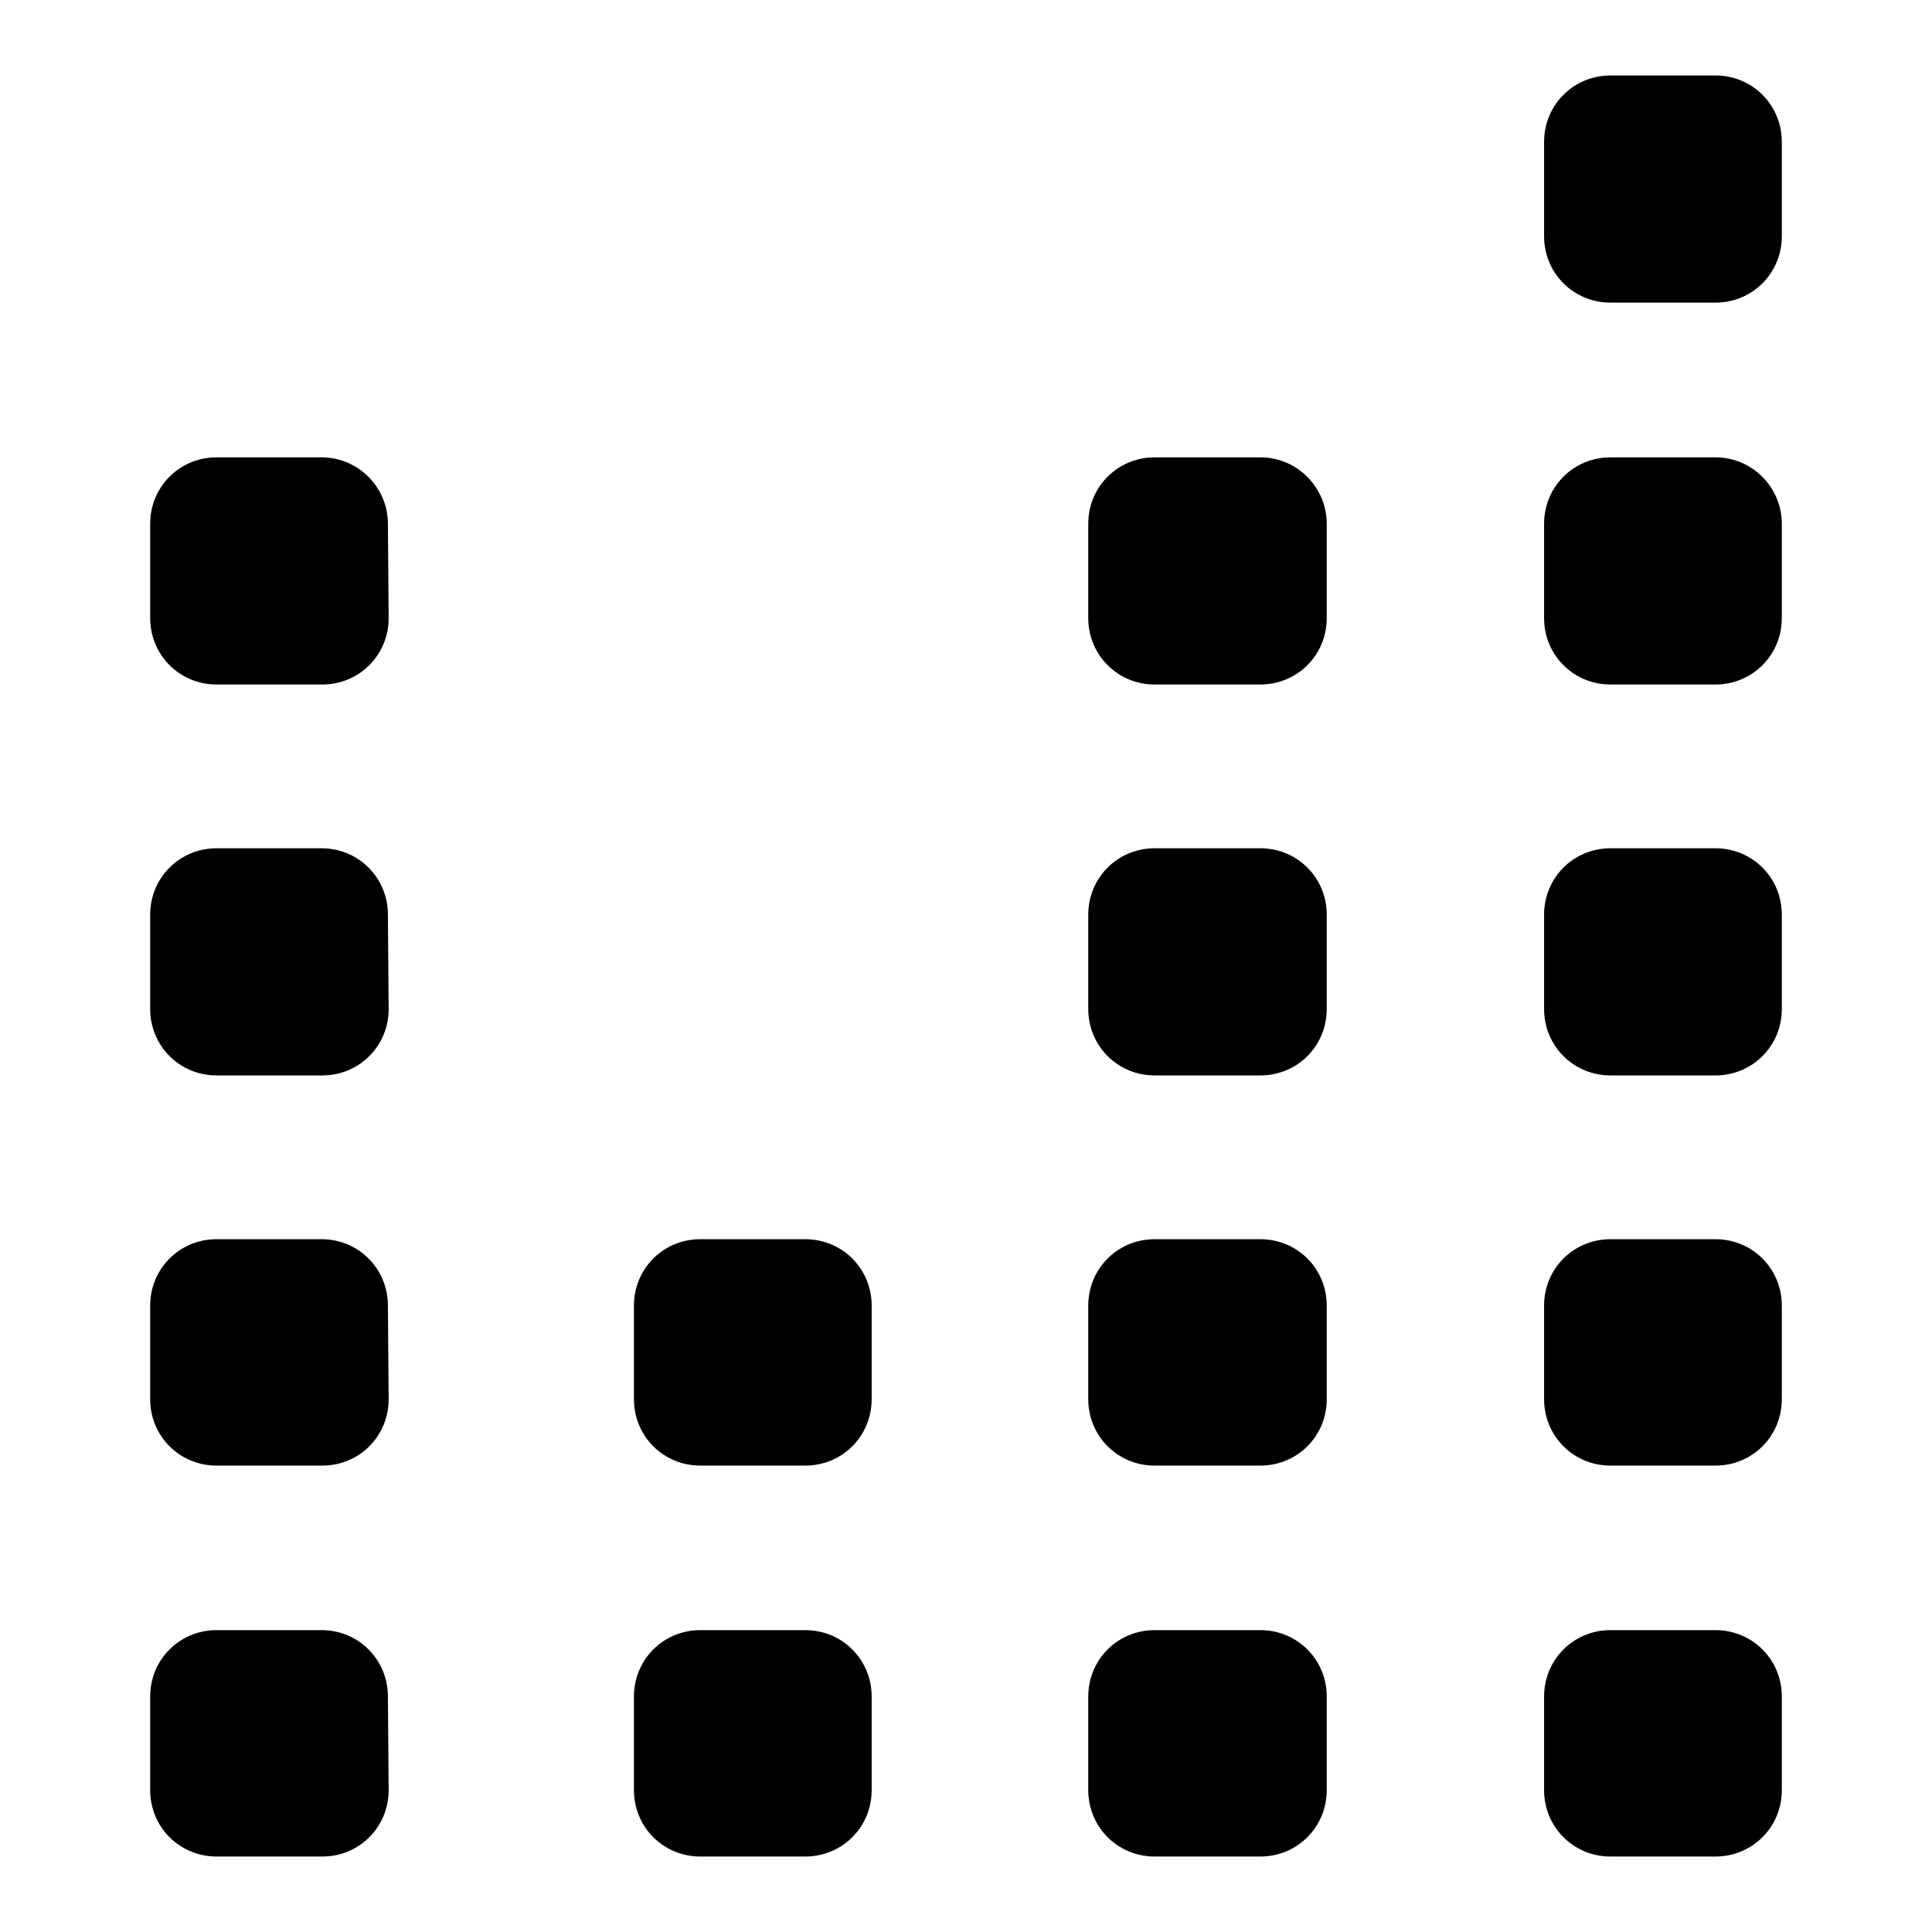
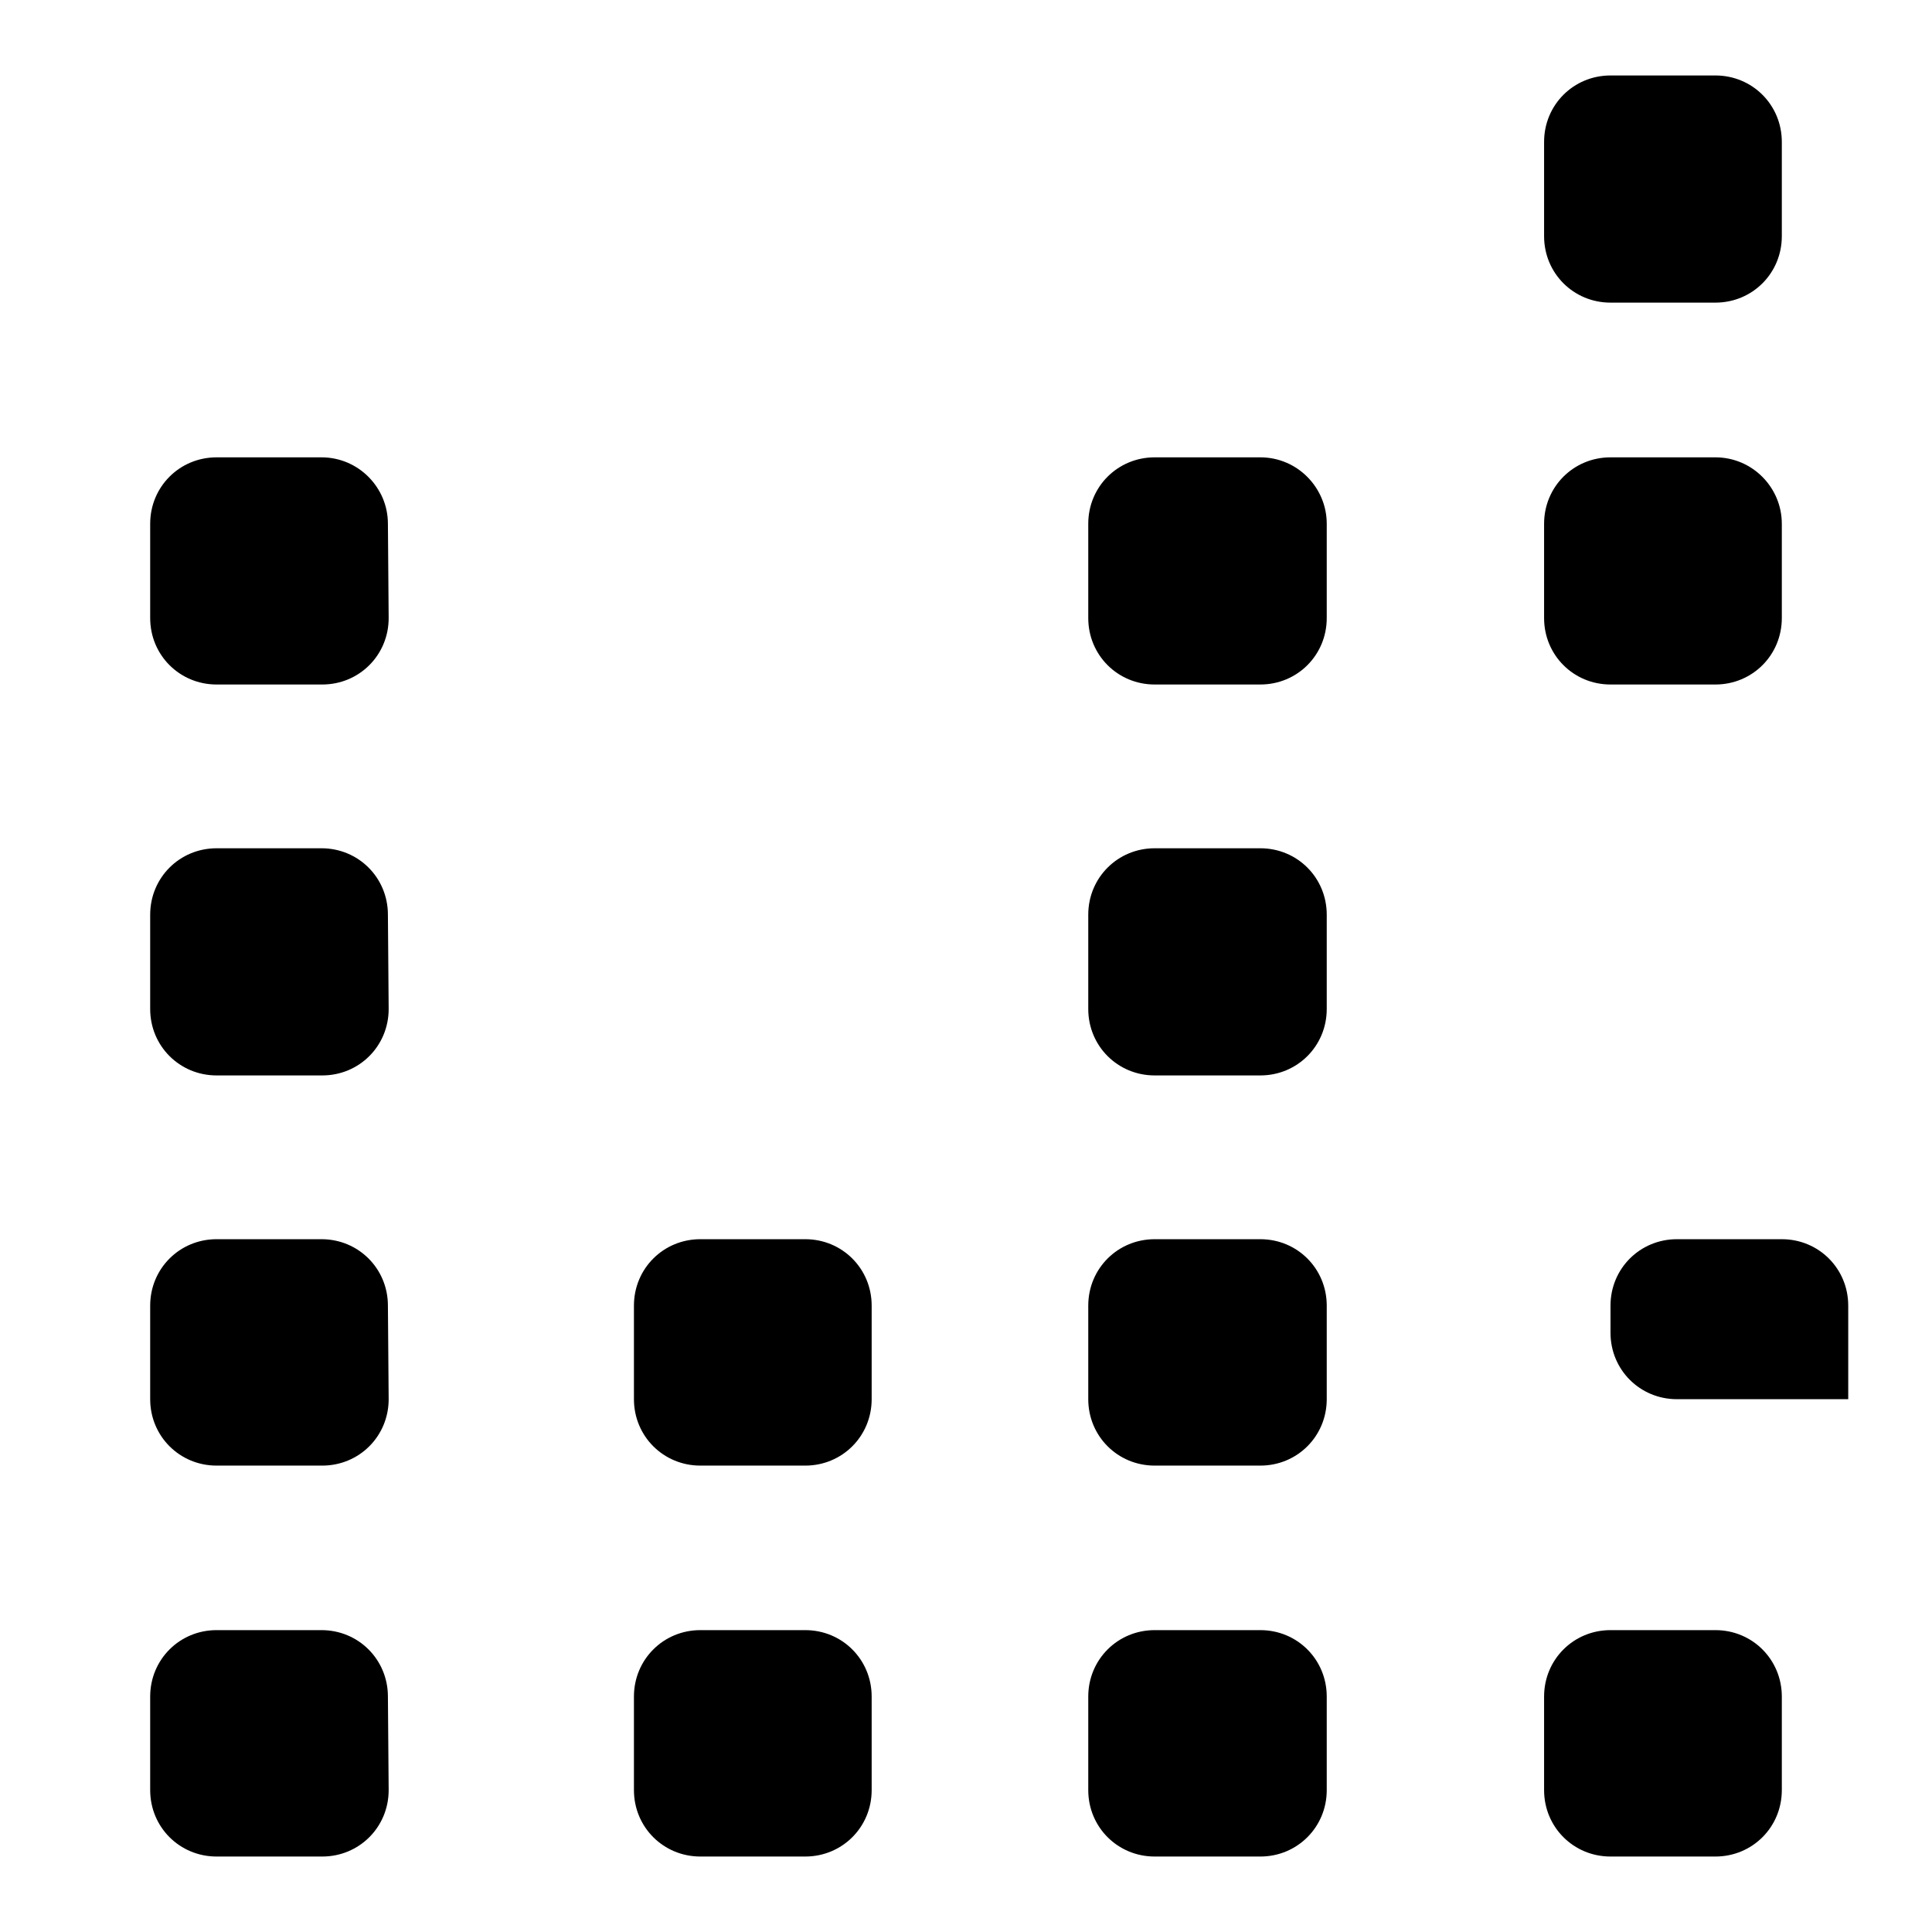
<svg xmlns="http://www.w3.org/2000/svg" version="1.1" x="0px" y="0px" viewBox="0 0 256 256" enable-background="new 0 0 256 256" xml:space="preserve">
  <g>
    <g>
      <g>
        <path fill="#000000" d="M51.5,237.2c0,4.9-3.9,8.8-8.8,8.8h-14c-4.9,0-8.8-3.9-8.8-8.8v-12.4c0-4.9,3.9-8.8,8.8-8.8h13.9c4.9,0,8.8,3.9,8.8,8.8L51.5,237.2L51.5,237.2z" />
        <path fill="#000000" d="M51.5,185.4c0,4.9-3.9,8.8-8.8,8.8h-14c-4.9,0-8.8-3.9-8.8-8.8V173c0-4.9,3.9-8.8,8.8-8.8h13.9c4.9,0,8.8,3.9,8.8,8.8L51.5,185.4L51.5,185.4z" />
        <path fill="#000000" d="M51.5,133.7c0,4.9-3.9,8.8-8.8,8.8h-14c-4.9,0-8.8-3.9-8.8-8.8v-12.5c0-4.9,3.9-8.8,8.8-8.8h13.9c4.9,0,8.8,3.9,8.8,8.8L51.5,133.7L51.5,133.7z" />
        <path fill="#000000" d="M51.5,81.9c0,4.9-3.9,8.8-8.8,8.8h-14c-4.9,0-8.8-3.9-8.8-8.8V69.4c0-4.9,3.9-8.8,8.8-8.8h13.9c4.9,0,8.8,4,8.8,8.8L51.5,81.9L51.5,81.9z" />
        <path fill="#000000" d="M115.5,237.2c0,4.9-3.9,8.8-8.8,8.8H92.8c-4.9,0-8.8-3.9-8.8-8.8v-12.4c0-4.9,3.9-8.8,8.8-8.8h13.9c4.9,0,8.8,3.9,8.8,8.8V237.2z" />
        <path fill="#000000" d="M115.5,185.4c0,4.9-3.9,8.8-8.8,8.8H92.8c-4.9,0-8.8-3.9-8.8-8.8V173c0-4.9,3.9-8.8,8.8-8.8h13.9c4.9,0,8.8,3.9,8.8,8.8V185.4z" />
        <path fill="#000000" d="M175.8,237.2c0,4.9-3.9,8.8-8.8,8.8H153c-4.9,0-8.8-3.9-8.8-8.8v-12.4c0-4.9,3.9-8.8,8.8-8.8H167c4.9,0,8.8,3.9,8.8,8.8V237.2z" />
        <path fill="#000000" d="M175.8,185.4c0,4.9-3.9,8.8-8.8,8.8H153c-4.9,0-8.8-3.9-8.8-8.8V173c0-4.9,3.9-8.8,8.8-8.8H167c4.9,0,8.8,3.9,8.8,8.8V185.4z" />
        <path fill="#000000" d="M175.8,133.7c0,4.9-3.9,8.8-8.8,8.8H153c-4.9,0-8.8-3.9-8.8-8.8v-12.5c0-4.9,3.9-8.8,8.8-8.8H167c4.9,0,8.8,3.9,8.8,8.8V133.7z" />
        <path fill="#000000" d="M175.8,81.9c0,4.9-3.9,8.8-8.8,8.8H153c-4.9,0-8.8-3.9-8.8-8.8V69.4c0-4.9,3.9-8.8,8.8-8.8H167c4.9,0,8.8,4,8.8,8.8V81.9z" />
        <path fill="#000000" d="M236.1,31.3c0,4.9-3.9,8.8-8.8,8.8h-13.9c-4.9,0-8.8-3.9-8.8-8.8V18.8c0-4.9,3.9-8.8,8.8-8.8h13.9c4.9,0,8.8,3.9,8.8,8.8V31.3z" />
        <path fill="#000000" d="M236.1,237.2c0,4.9-3.9,8.8-8.8,8.8h-13.9c-4.9,0-8.8-3.9-8.8-8.8v-12.4c0-4.9,3.9-8.8,8.8-8.8h13.9c4.9,0,8.8,3.9,8.8,8.8V237.2z" />
-         <path fill="#000000" d="M236.1,185.4c0,4.9-3.9,8.8-8.8,8.8h-13.9c-4.9,0-8.8-3.9-8.8-8.8V173c0-4.9,3.9-8.8,8.8-8.8h13.9c4.9,0,8.8,3.9,8.8,8.8V185.4z" />
-         <path fill="#000000" d="M236.1,133.7c0,4.9-3.9,8.8-8.8,8.8h-13.9c-4.9,0-8.8-3.9-8.8-8.8v-12.5c0-4.9,3.9-8.8,8.8-8.8h13.9c4.9,0,8.8,3.9,8.8,8.8V133.7z" />
+         <path fill="#000000" d="M236.1,185.4h-13.9c-4.9,0-8.8-3.9-8.8-8.8V173c0-4.9,3.9-8.8,8.8-8.8h13.9c4.9,0,8.8,3.9,8.8,8.8V185.4z" />
        <path fill="#000000" d="M236.1,81.9c0,4.9-3.9,8.8-8.8,8.8h-13.9c-4.9,0-8.8-3.9-8.8-8.8V69.4c0-4.9,3.9-8.8,8.8-8.8h13.9c4.9,0,8.8,4,8.8,8.8V81.9z" />
      </g>
      <g />
      <g />
      <g />
      <g />
      <g />
      <g />
      <g />
      <g />
      <g />
      <g />
      <g />
      <g />
      <g />
      <g />
      <g />
    </g>
  </g>
</svg>